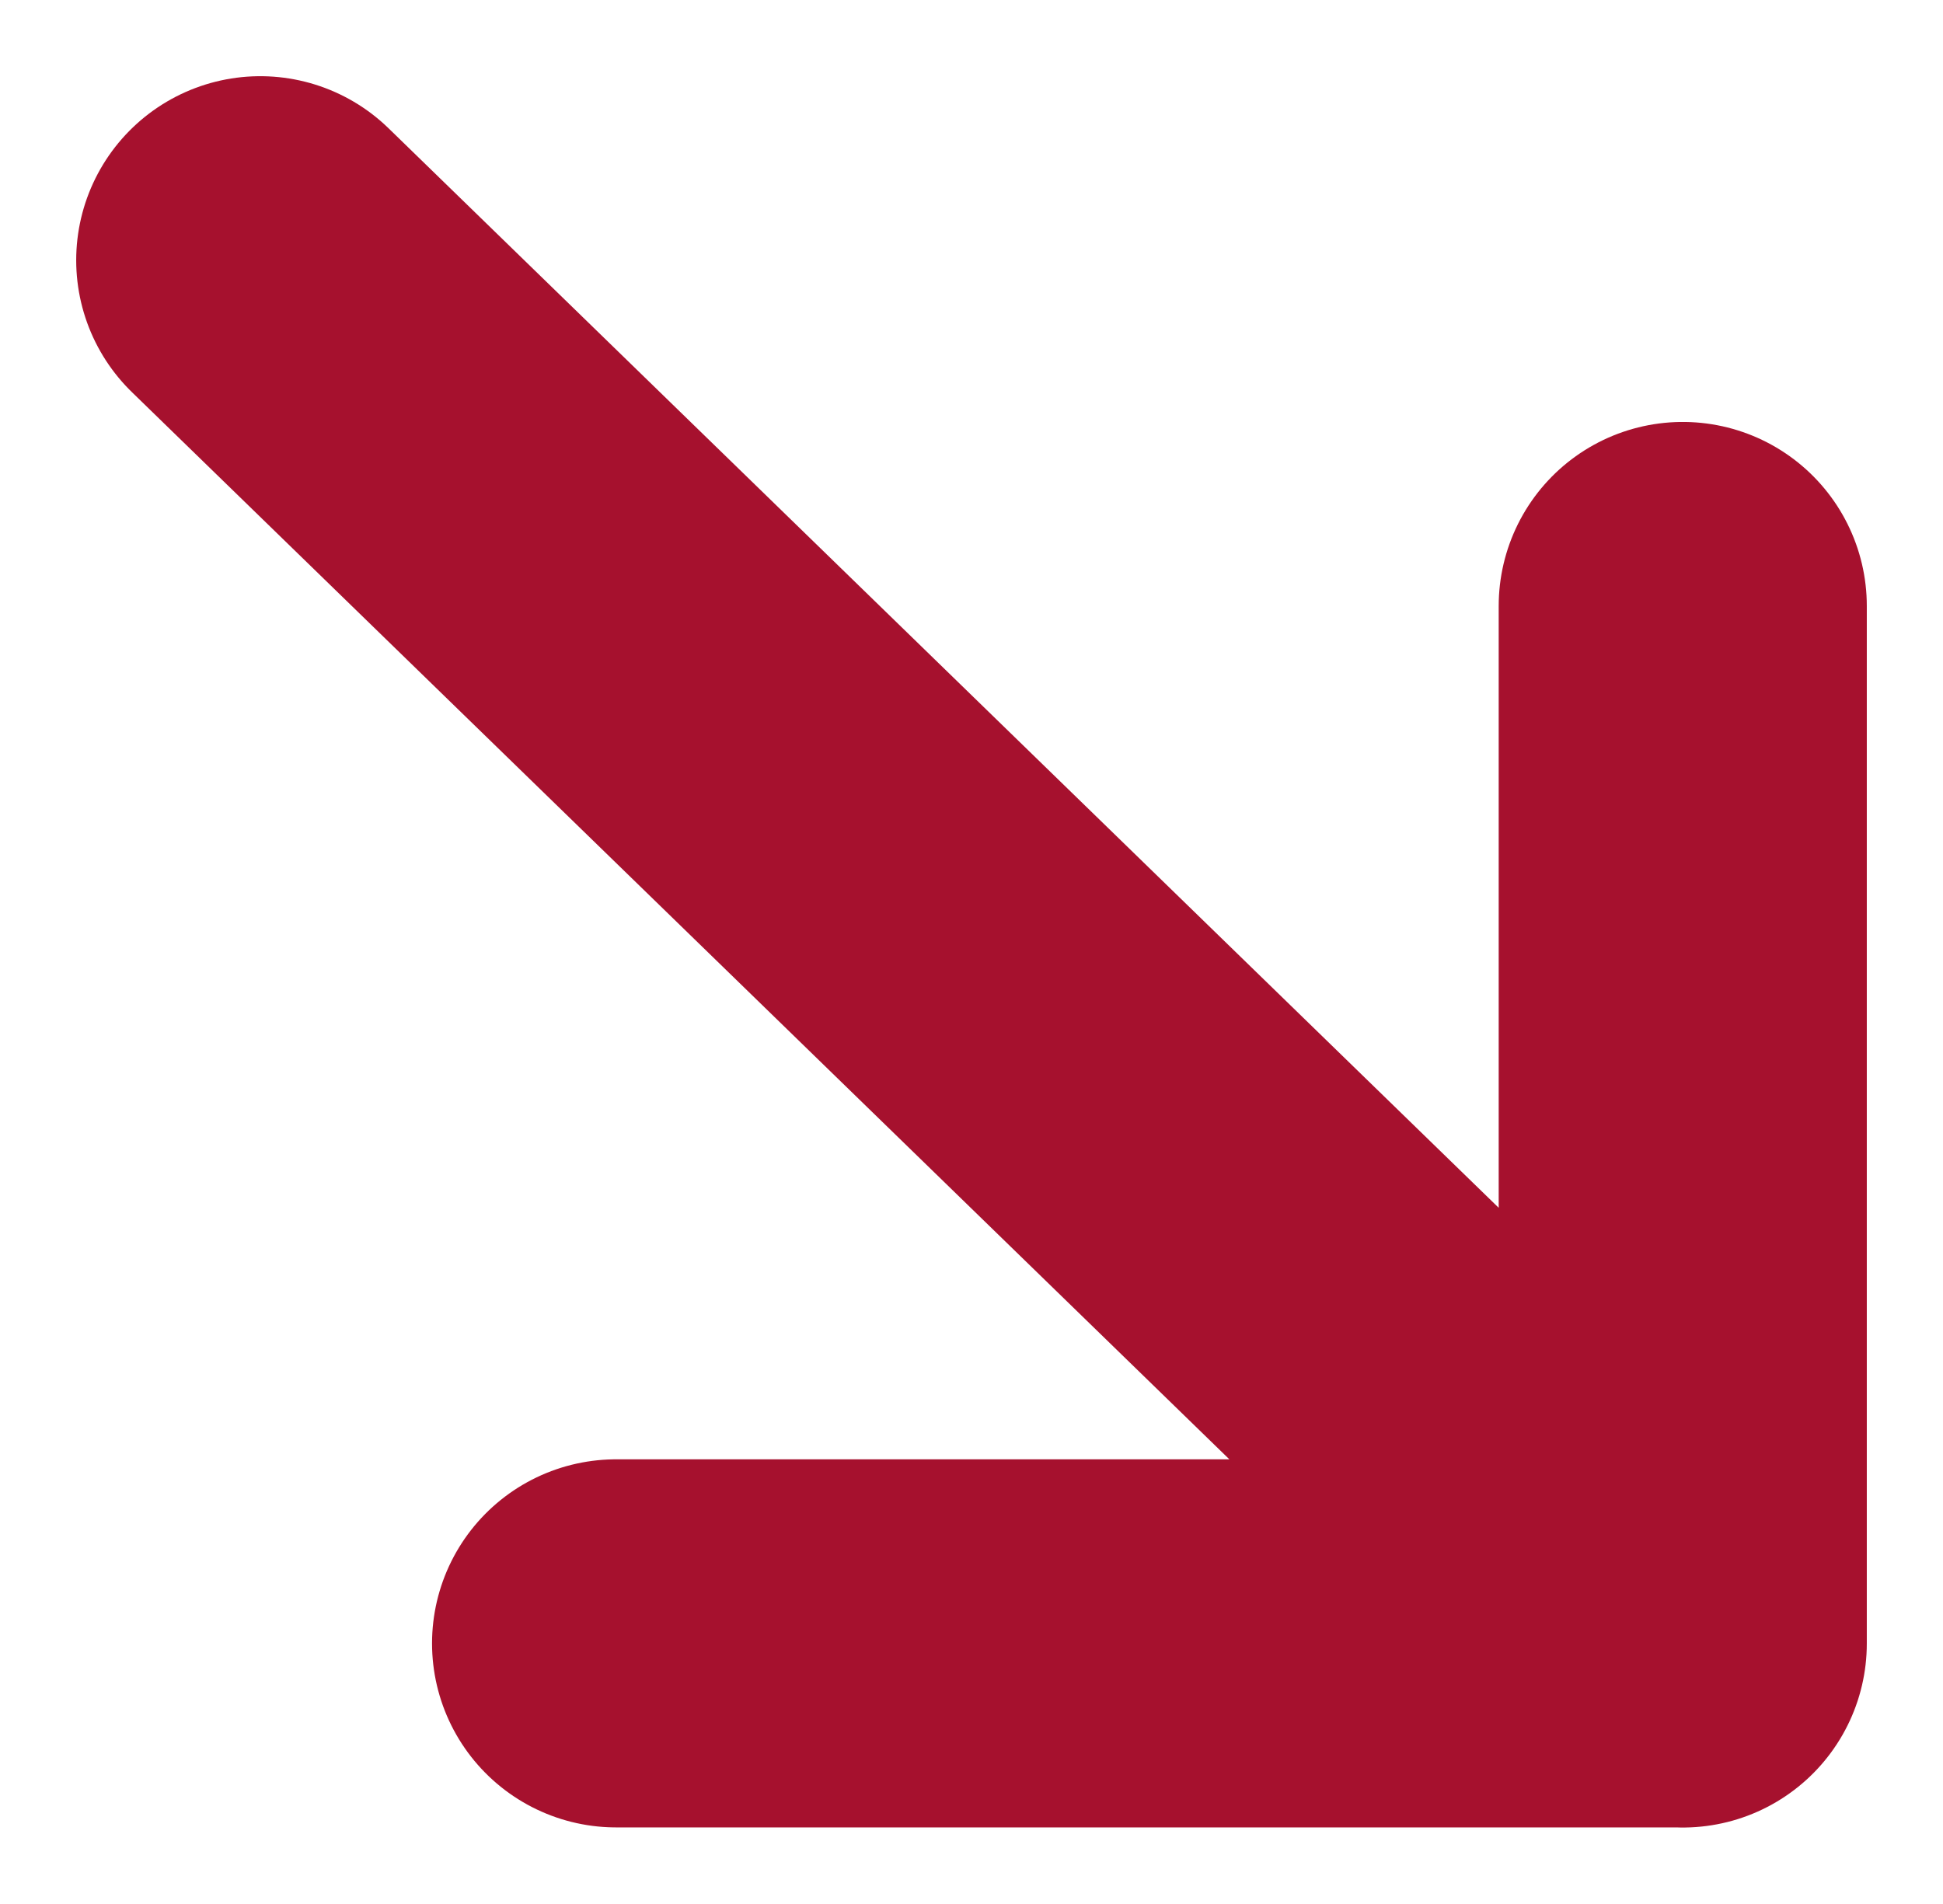
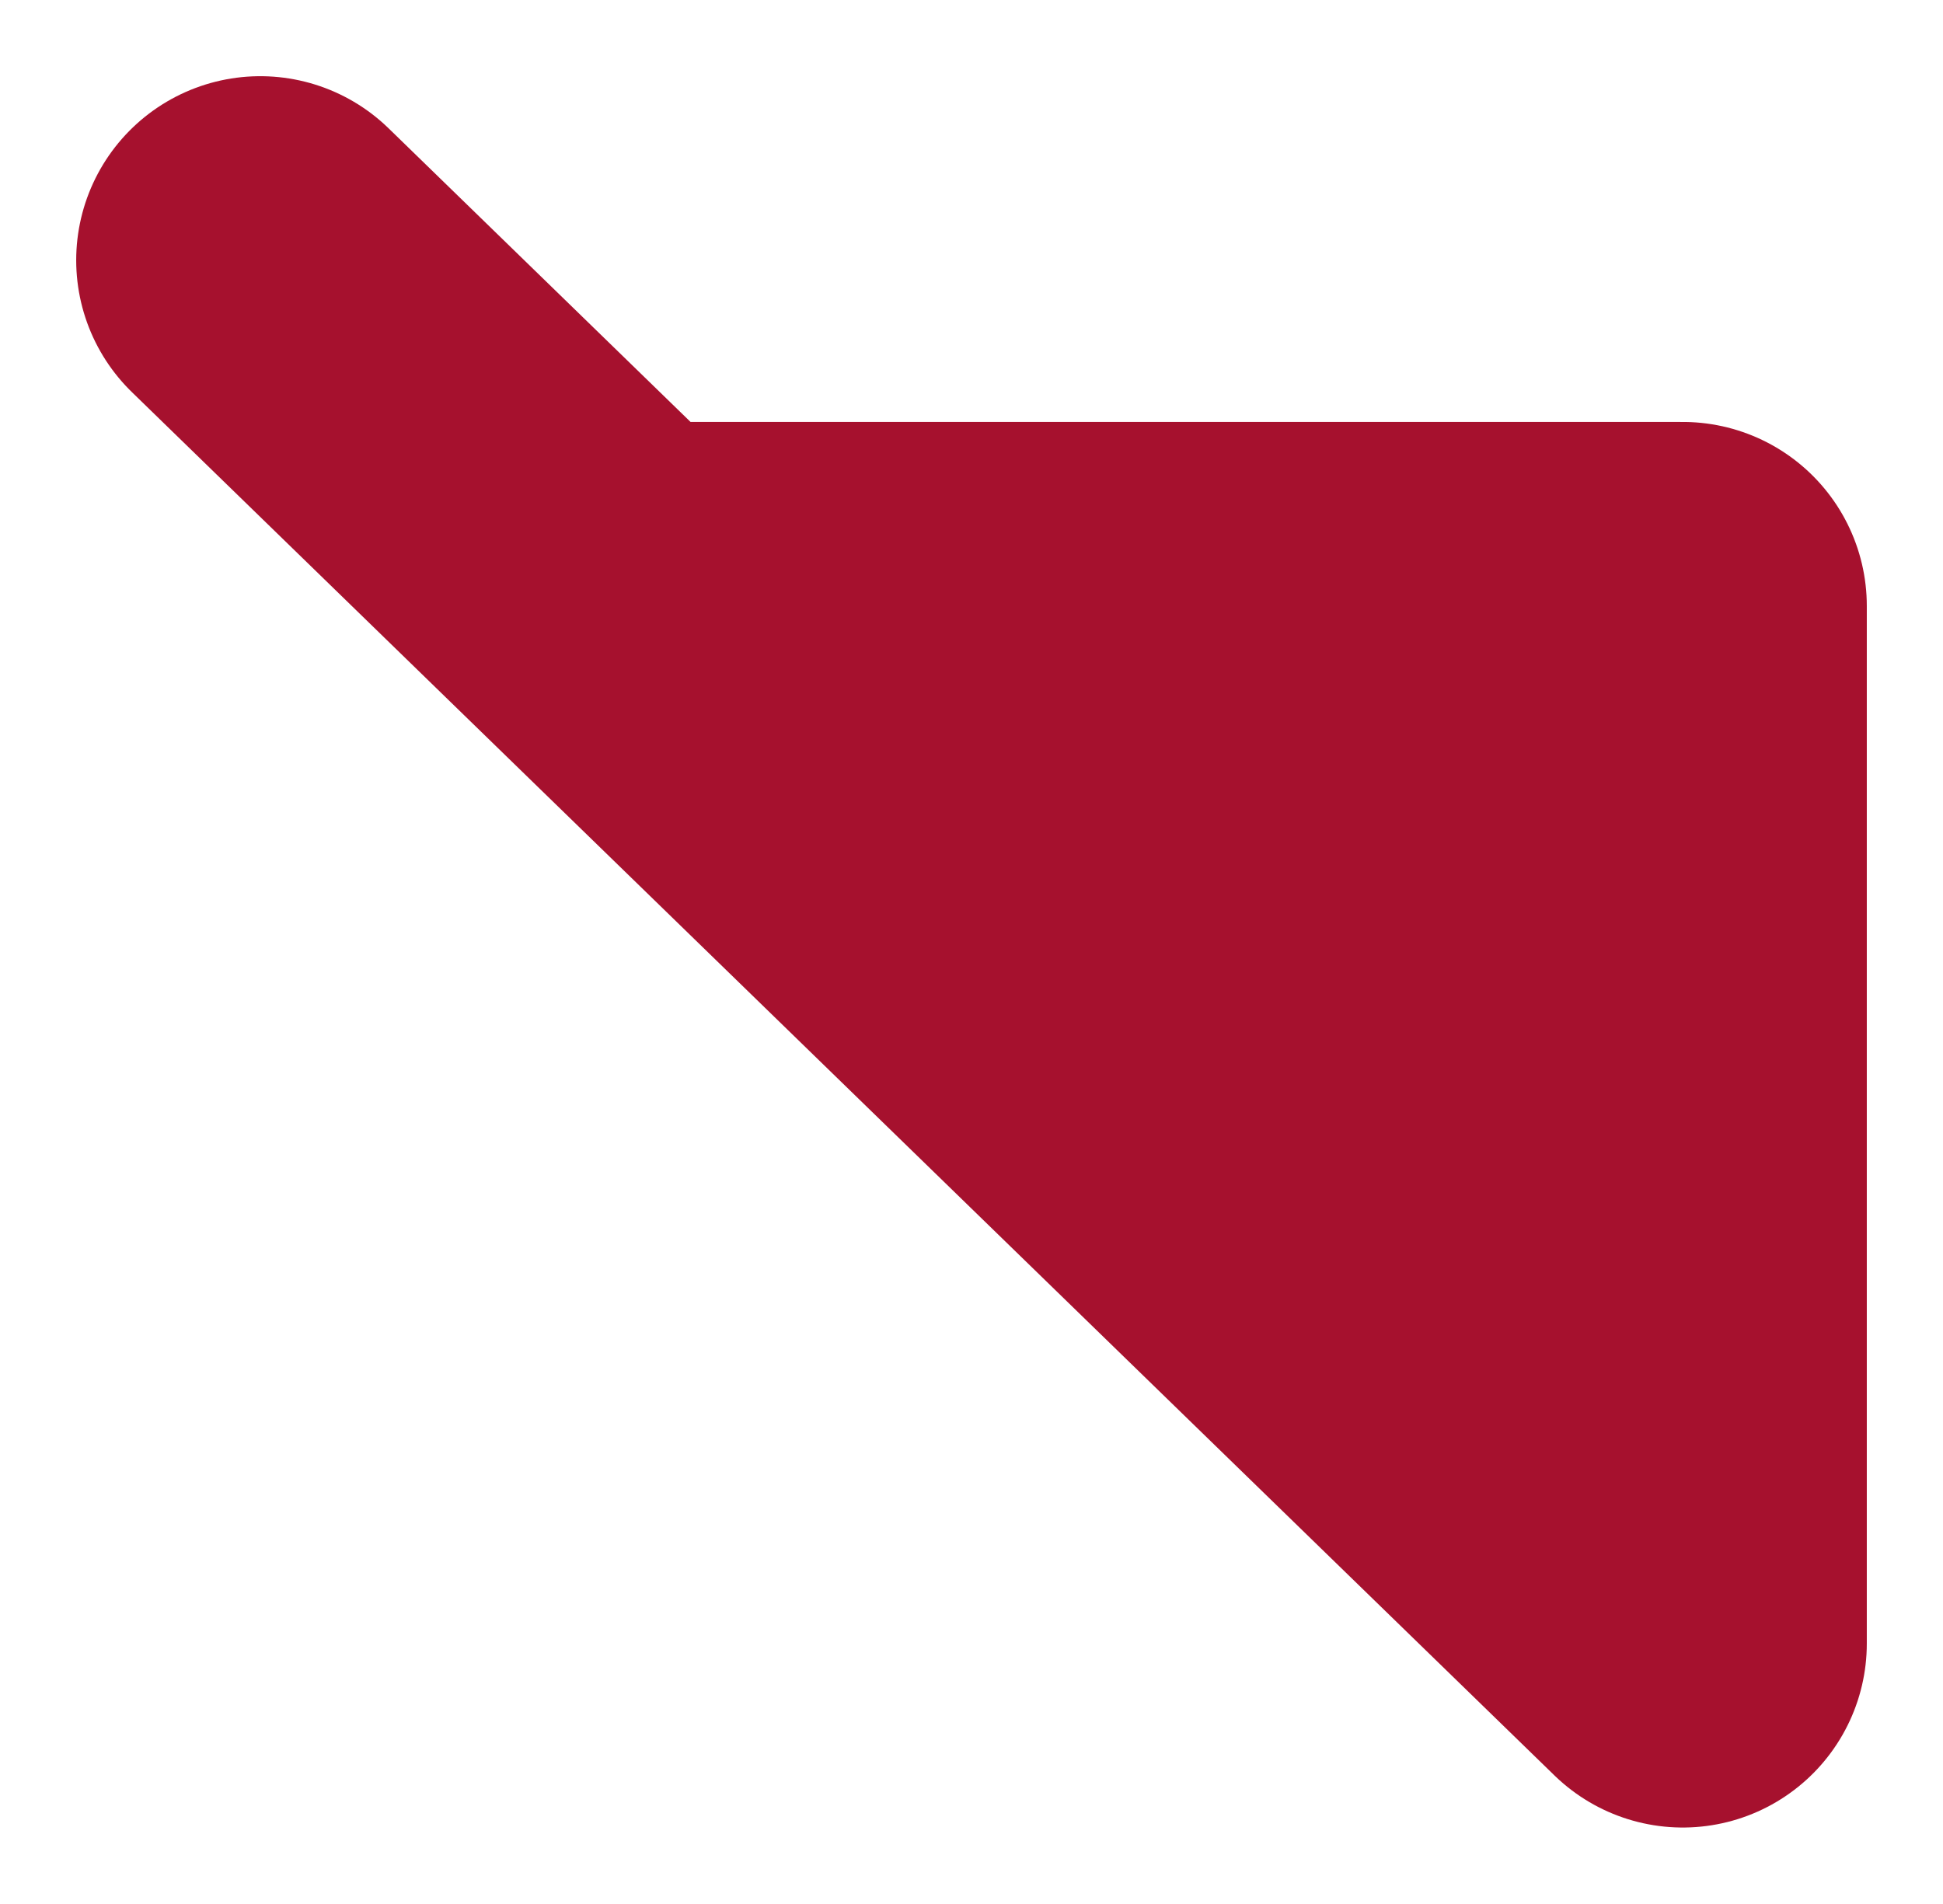
<svg xmlns="http://www.w3.org/2000/svg" width="15.835" height="15.516" viewBox="0 0 15.835 15.516">
  <defs>
    <style>.a{fill:#a6112e;stroke:#a6112e;stroke-linecap:round;stroke-linejoin:round;stroke-width:3px;}</style>
  </defs>
-   <path class="a" d="M4.5,4.5,16.093,15.774m0,0V7.318m0,8.455H7.4" transform="translate(-2.379 -2.379)" />
+   <path class="a" d="M4.5,4.5,16.093,15.774m0,0V7.318H7.4" transform="translate(-2.379 -2.379)" />
</svg>